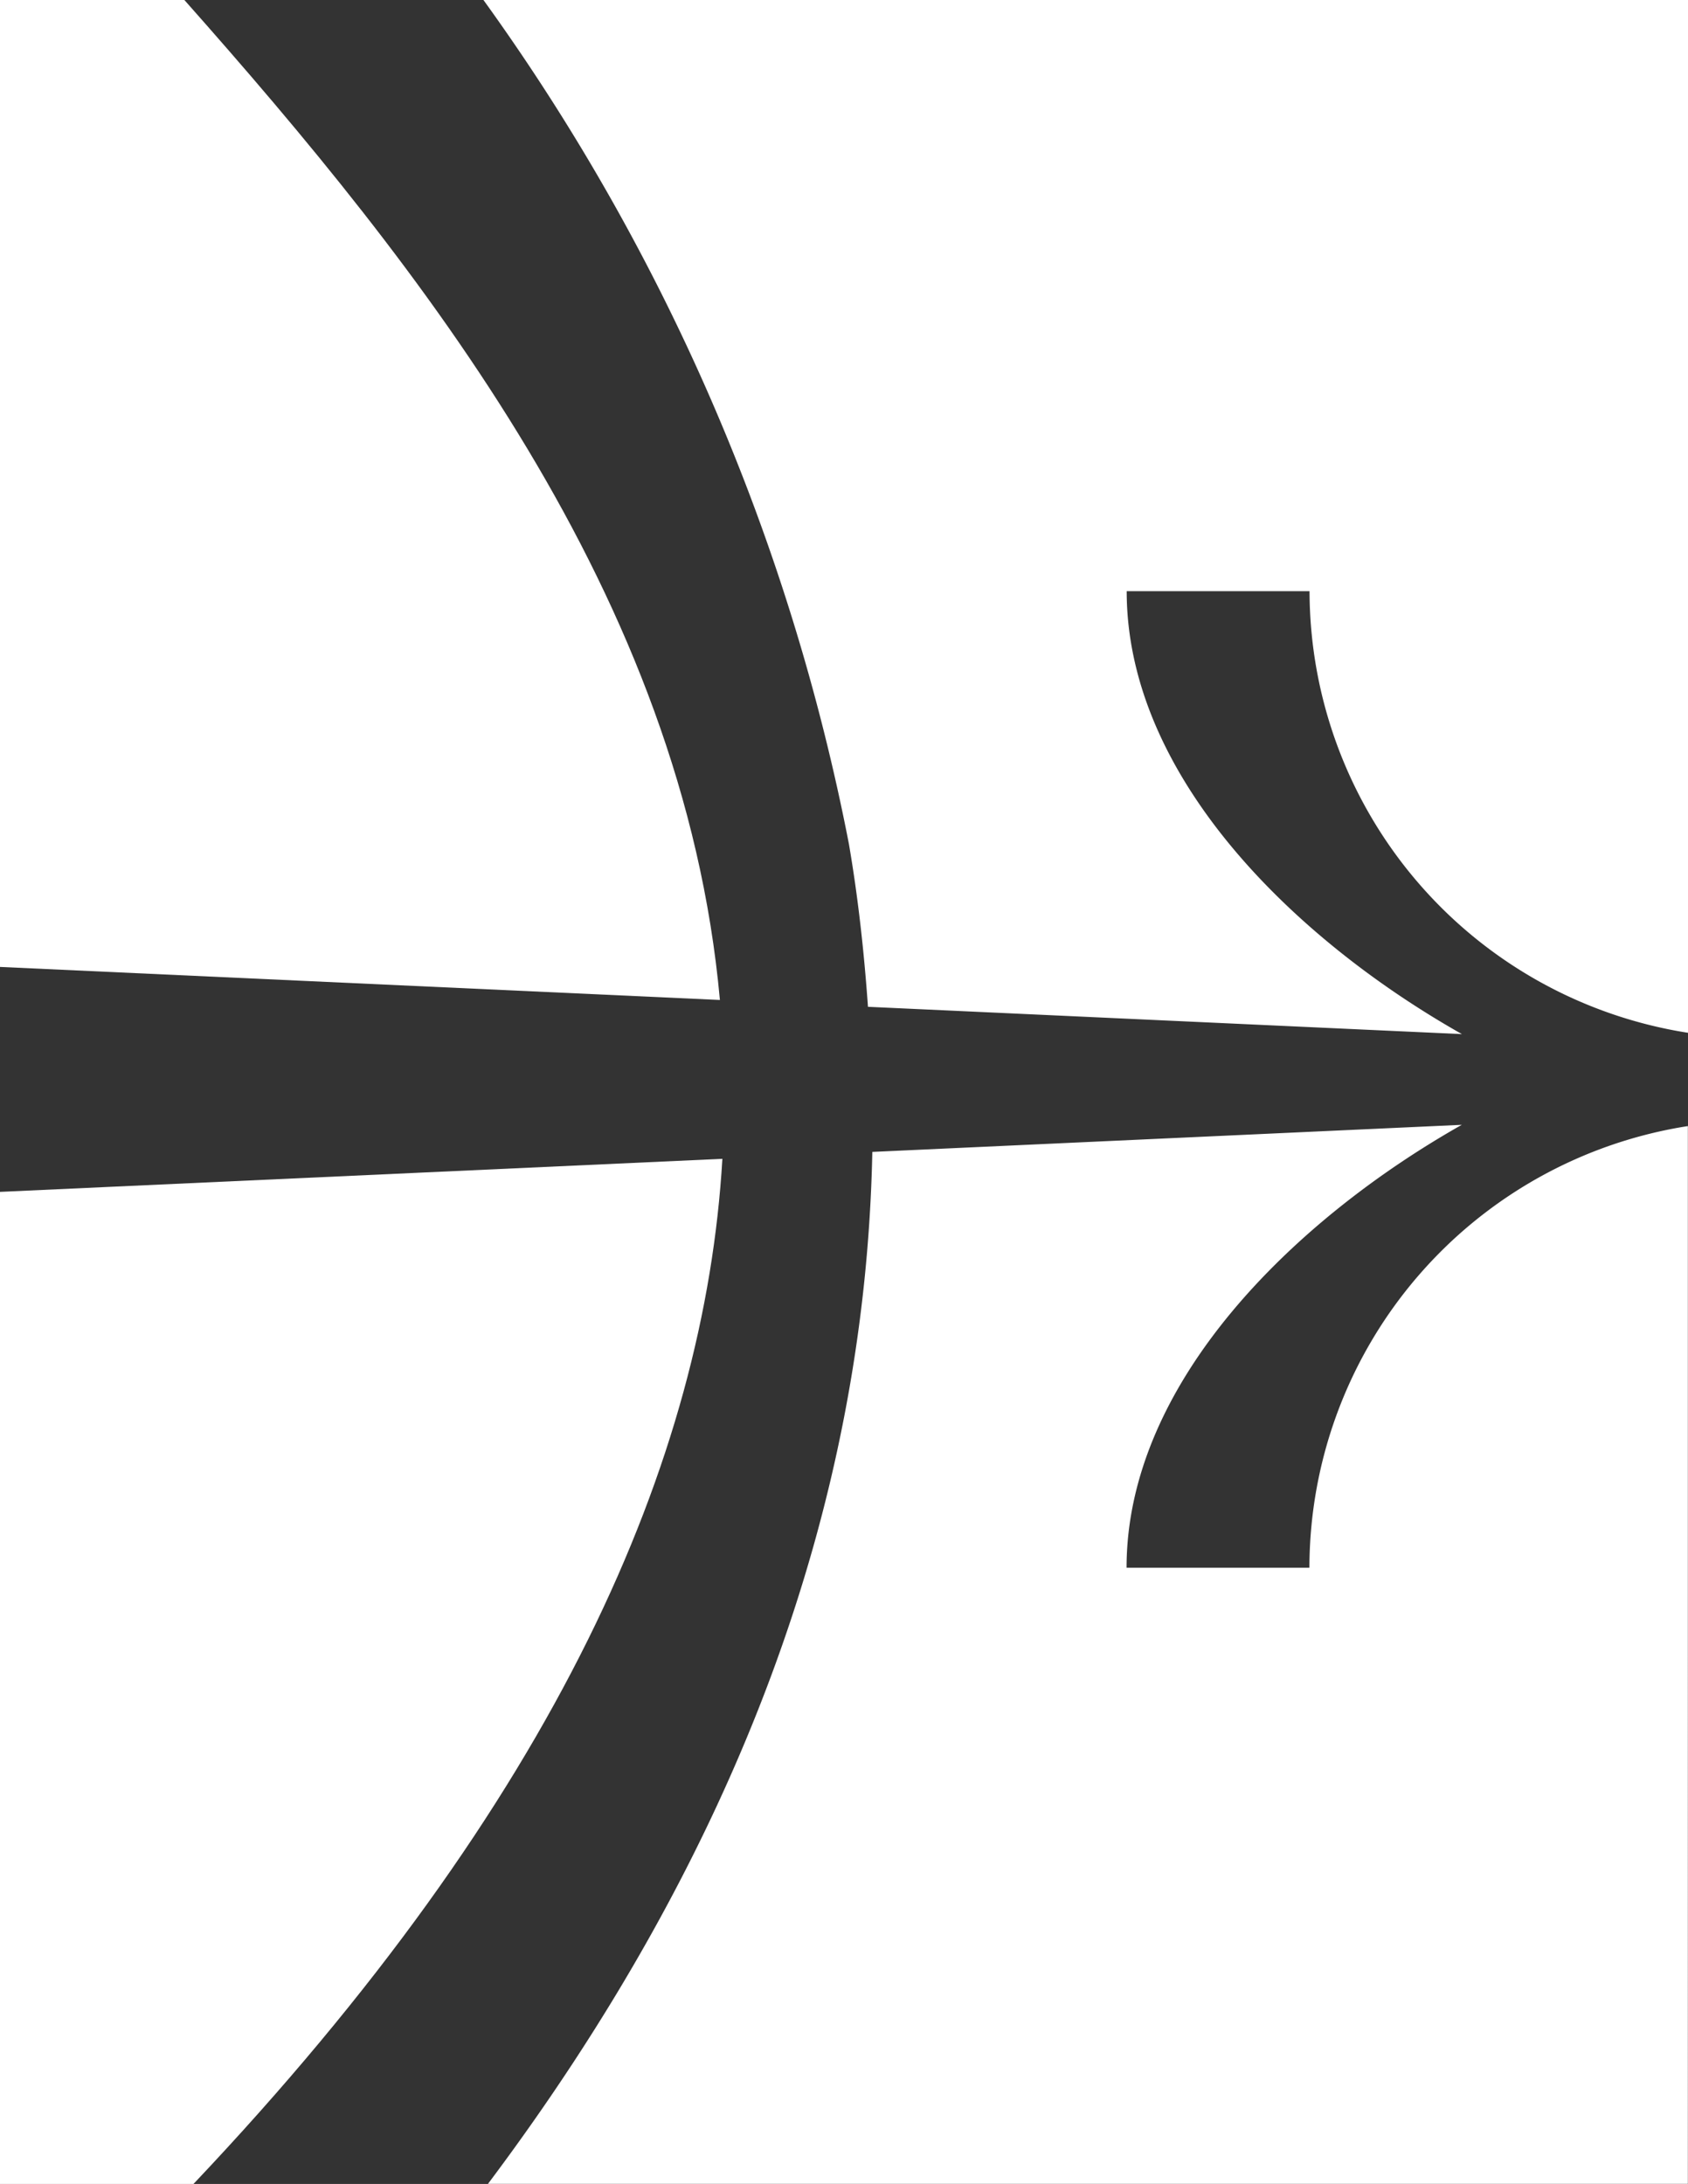
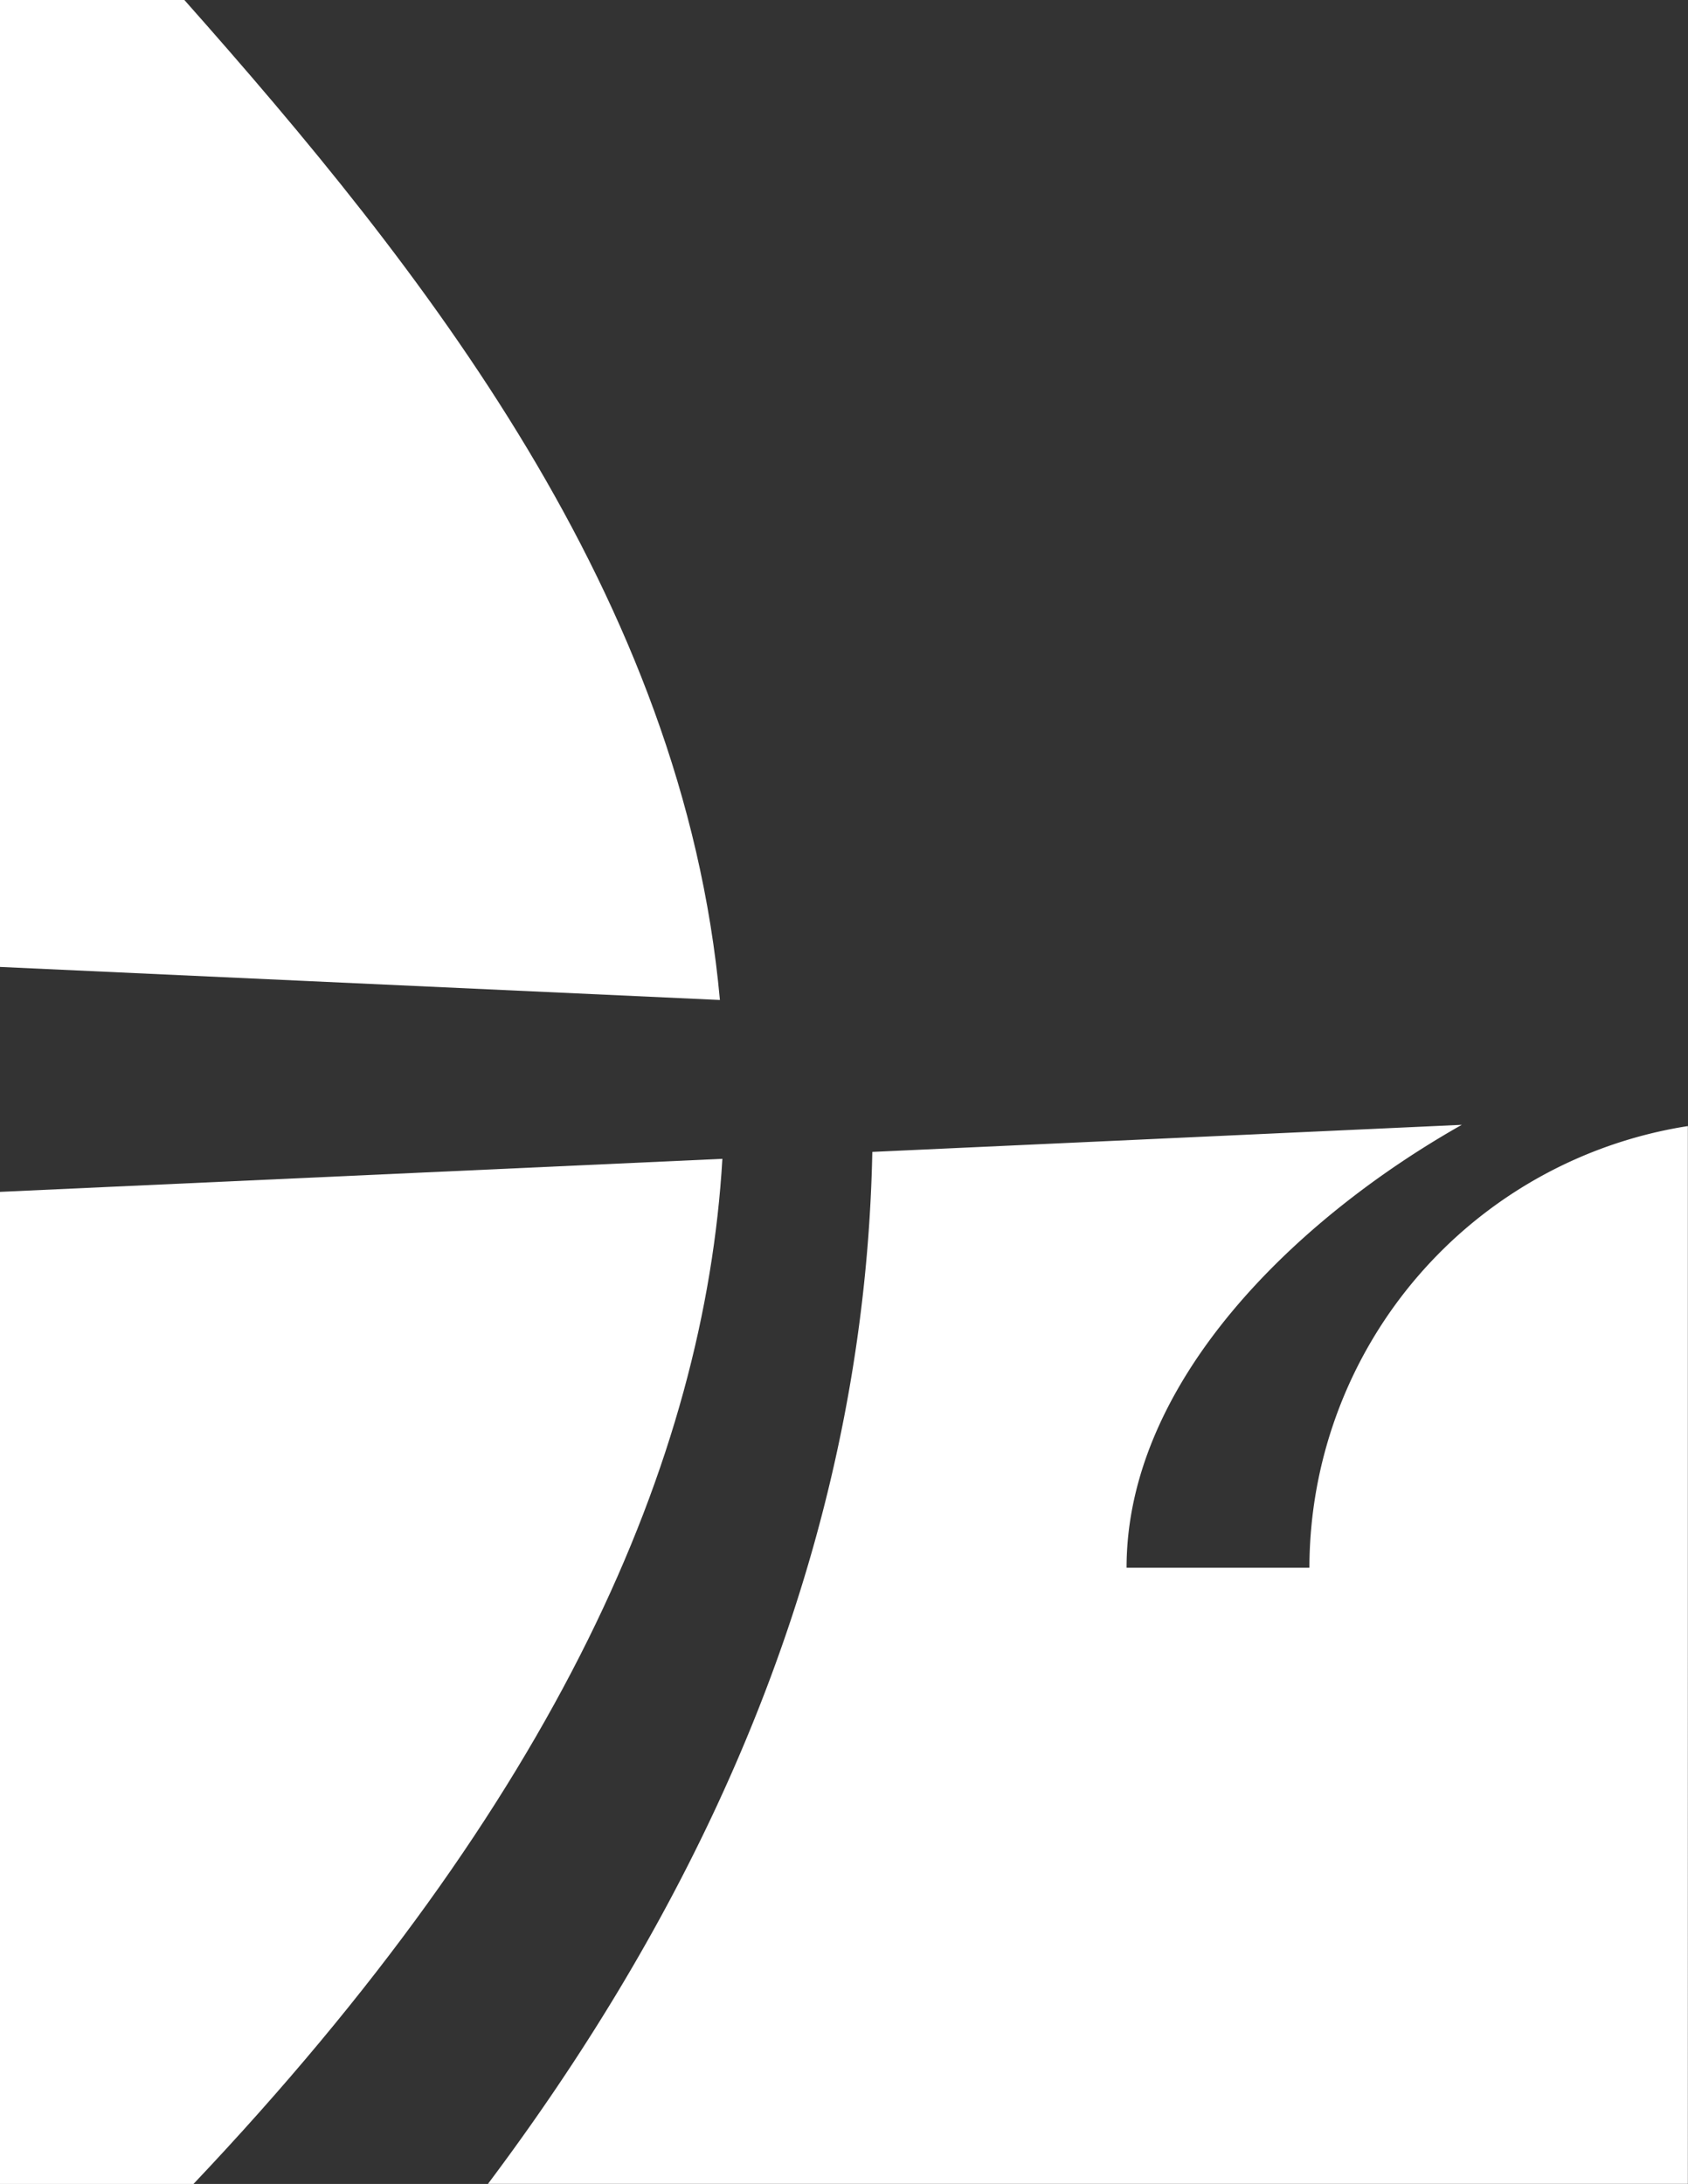
<svg xmlns="http://www.w3.org/2000/svg" width="38.773" height="50.156" viewBox="0 0 38.773 50.156">
  <rect x="0" y="0" width="38.773" height="50.156" fill="#333333" stroke="none" />
  <g id="Group_9" data-name="Group 9" transform="translate(-374.916 -35)">
    <path id="Path_1" data-name="Path 1" d="M280.09,0h-4.234V22.207l16.536.759C291.551,13.683,285.543,6.149,280.09,0Z" transform="translate(99.06 34.999)" fill="#fff" fill-rule="evenodd" />
    <path id="Path_2" data-name="Path 2" d="M275.856,17.235V40.019H280.3c8.369-8.837,11.743-16.643,12.149-23.543Z" transform="translate(99.06 45.137)" fill="#fff" fill-rule="evenodd" />
-     <path id="Path_3" data-name="Path 3" d="M291.563,23.123l13.643.627c-3.843-2.171-7.7-5.915-7.7-10.172h4.2a10.286,10.286,0,0,0,8.7,10.143V0H282.73a49.114,49.114,0,0,1,8.395,19.381C291.34,20.635,291.475,21.881,291.563,23.123Z" transform="translate(103.29 34.999)" fill="#fff" fill-rule="evenodd" />
    <path id="Path_4" data-name="Path 4" d="M301.663,26.165h-4.2c0-4.256,3.859-8,7.7-10.172l-13.54.622c-.165,8.177-3.126,16.106-8.829,23.7h27.562V16.022A10.282,10.282,0,0,0,301.663,26.165Z" transform="translate(103.33 44.839)" fill="#fff" fill-rule="evenodd" />
  </g>
</svg>